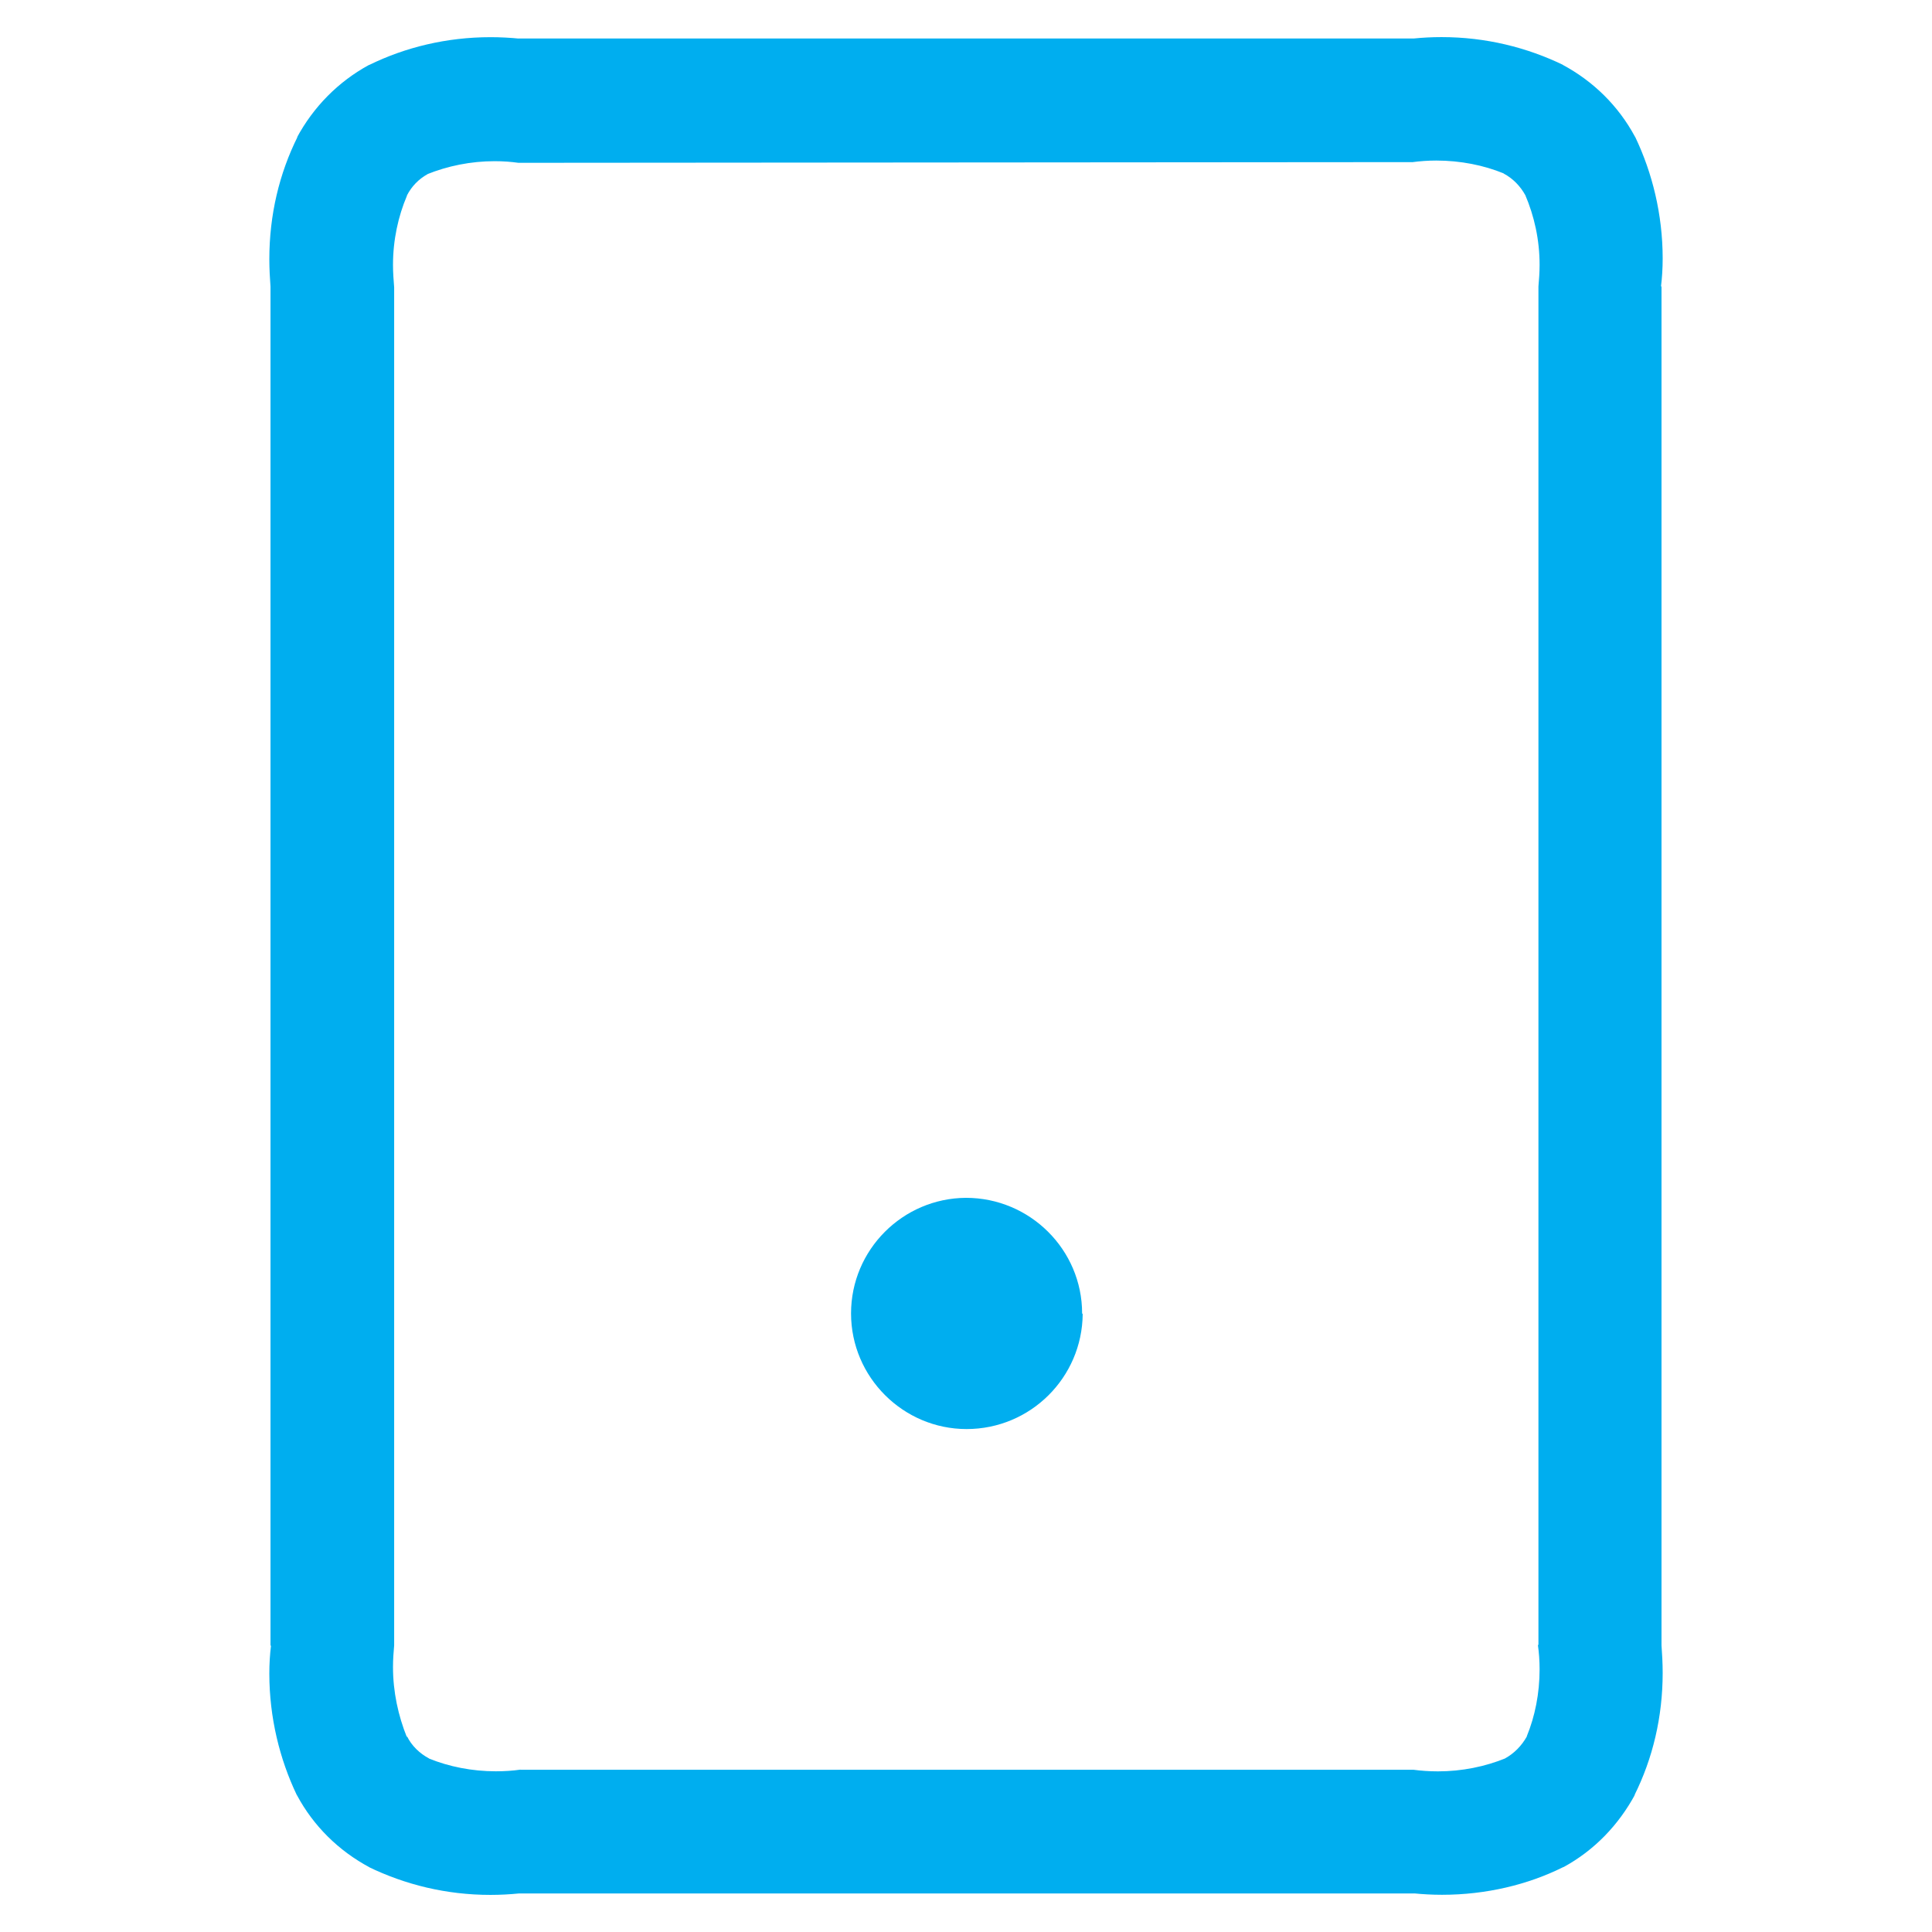
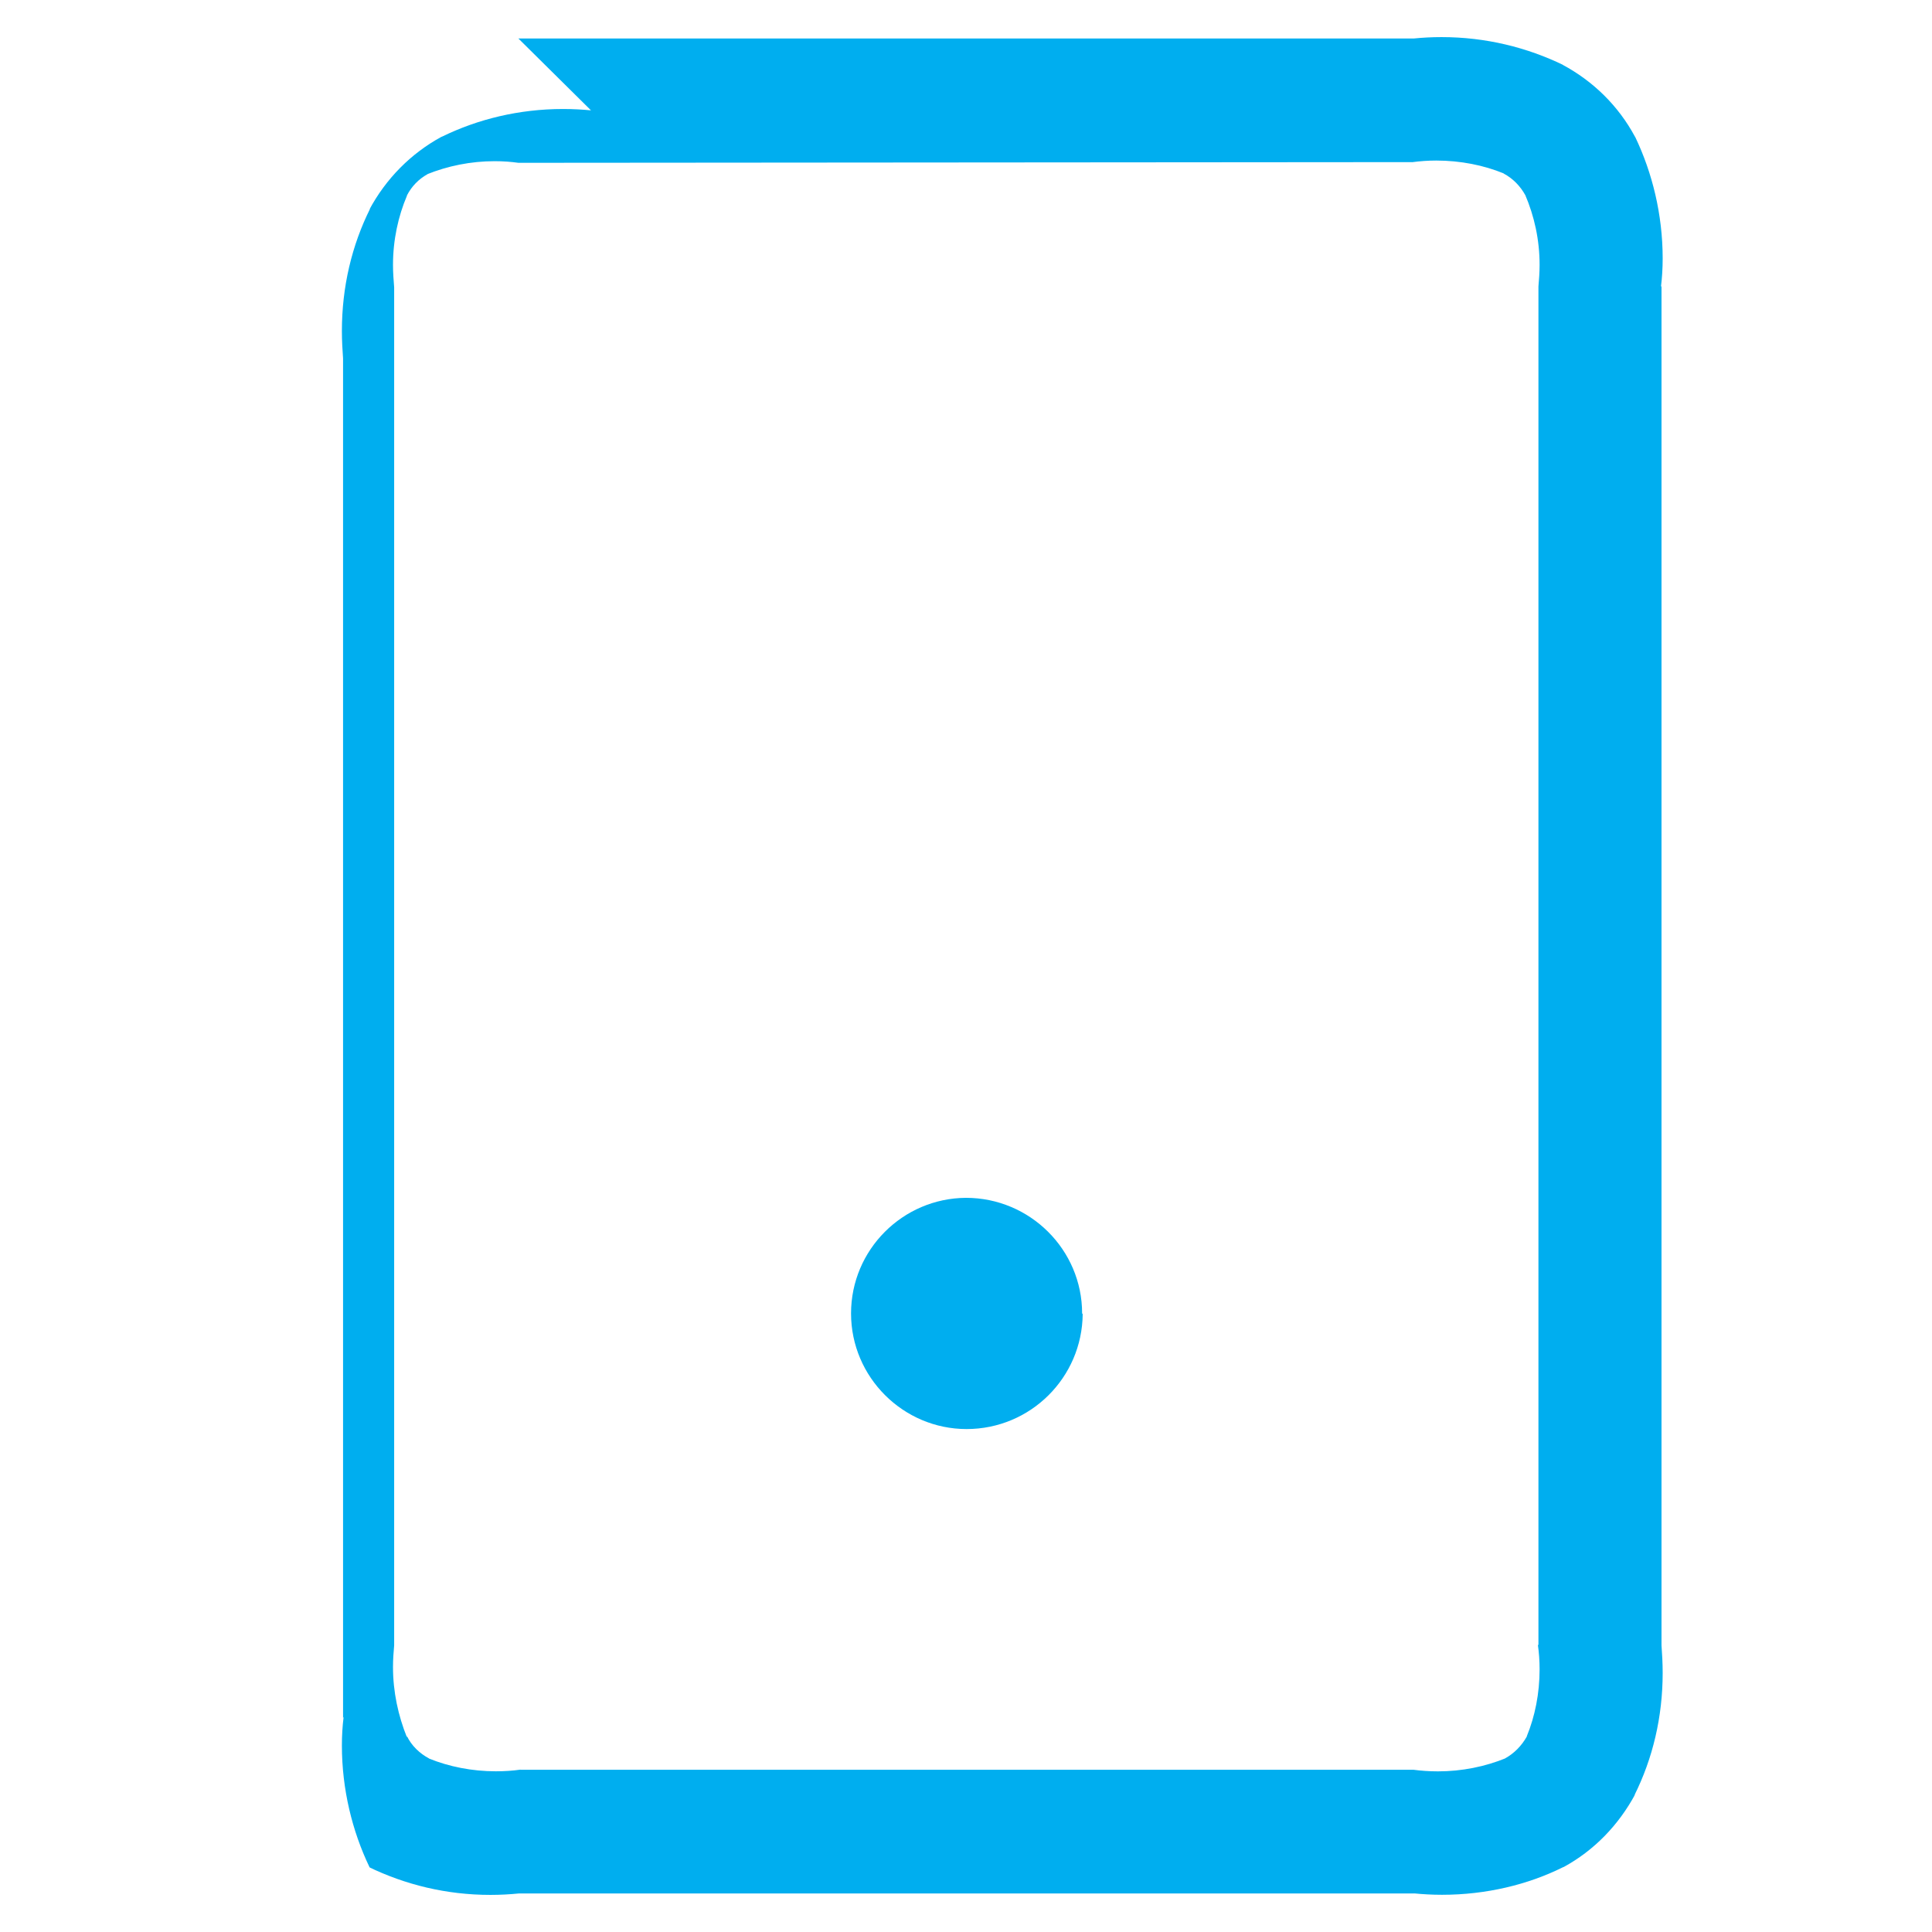
<svg xmlns="http://www.w3.org/2000/svg" xml:space="preserve" width="45.551mm" height="45.551mm" version="1.1" style="shape-rendering:geometricPrecision; text-rendering:geometricPrecision; image-rendering:optimizeQuality; fill-rule:evenodd; clip-rule:evenodd" viewBox="0 0 4555.06 4555.06">
  <defs>
    <style type="text/css">
   
    .fil0 {fill:#00AEEF}
   
  </style>
  </defs>
  <g id="Layer_x0020_1">
-     <path class="fil0" d="M1222.22 90.79l2110.62 0c20.53,-2.07 42.47,-3.31 65.7,-3.31 104.03,0 201.24,24.01 288.82,66.53l-4.08 -1.76c73.87,39.42 132.74,98.14 171.08,169.33l1.34 2.17c39.74,83.39 64.36,181.63 64.36,285.41 0,22.87 -1.34,45.42 -4.09,67.62l1.35 -2.75 0 3205.24c1.4,19.45 2.74,42.06 2.74,64.93 0,103.72 -23.28,201.86 -67.05,289.34l2.69 -3.98c-39.68,73.77 -97.15,132.9 -168.34,171.91l-2.74 1.08c-82.1,40.82 -180.65,64.77 -284.69,64.77 -23.28,0 -45.16,-1.24 -67.09,-3.41l2.74 0.26 -2112.01 0c-20.54,2.07 -43.82,3.41 -67.05,3.41 -104.03,0 -201.24,-23.95 -288.82,-66.53l4.08 1.81c-73.87,-39.42 -132.74,-98.14 -171.08,-169.32l-1.34 -2.22c-39.74,-83.35 -64.36,-181.64 -64.36,-285.37 0,-22.86 1.34,-45.47 4.09,-67.61l-1.35 2.74 0 -3205.29c-1.4,-19.4 -2.74,-42 -2.74,-64.87 0,-103.73 23.28,-201.86 67.05,-289.34l-2.69 3.98c39.68,-74.08 98.55,-133.06 169.68,-171.96l2.74 -1.09c83.5,-40.76 180.71,-64.87 284.74,-64.87 23.23,0 46.51,1.24 69.79,3.57l-2.74 -0.26 -1.35 -0.16zm0 293.07c-16.45,-2.33 -35.59,-3.83 -56.13,-3.83 -56.13,0 -110.86,11.23 -160.16,31.2l2.74 -0.98c-21.88,12.05 -38.34,29.43 -49.25,50.54l0 0.83c-20.54,48.16 -32.85,104.14 -32.85,162.85 0,18.06 1.34,35.6 2.74,53.13l0 -2.07 0 3203.74c-1.4,15.21 -2.74,33.01 -2.74,51.06 0,58.72 12.31,114.69 32.85,165.75l0 -2.84c10.91,22.71 30.11,40.92 51.99,52.56l0 0.26c46.56,19.04 101.29,30.11 157.43,30.11 20.53,0 39.67,-1.24 58.82,-3.99l-1.35 0.42 2106.53 0c17.79,2.33 36.99,3.72 57.52,3.72 56.08,0 110.87,-11.07 160.12,-31.19l-2.74 1.08c21.93,-11.89 39.73,-30.1 52.04,-52.04l0 -0.83c19.14,-46.51 30.11,-100.72 30.11,-157.53 0,-19.86 -1.4,-39.57 -4.14,-58.71l1.4 2.17 0 -3203.74c1.34,-15.31 2.74,-33 2.74,-51.06 0,-58.71 -12.31,-114.69 -34.25,-165.75l1.4 2.9c-12.31,-22.76 -30.11,-40.97 -52.05,-52.56l0 -0.31c-46.5,-19.04 -101.29,-30.22 -158.77,-30.22 -19.14,0 -38.33,1.35 -57.47,3.94l1.34 -0.26 -2107.87 1.65zm1330.43 2714.29c-1.35,149.87 -123.18,271.13 -273.77,271.13 -149.2,0 -272.38,-122.09 -272.38,-272.63 0,-150.03 121.83,-271.7 271.03,-272.53l0 0c150.54,0 273.77,122.09 273.77,272.53l1.35 1.5z" />
+     <path class="fil0" d="M1222.22 90.79l2110.62 0c20.53,-2.07 42.47,-3.31 65.7,-3.31 104.03,0 201.24,24.01 288.82,66.53l-4.08 -1.76c73.87,39.42 132.74,98.14 171.08,169.33l1.34 2.17c39.74,83.39 64.36,181.63 64.36,285.41 0,22.87 -1.34,45.42 -4.09,67.62l1.35 -2.75 0 3205.24c1.4,19.45 2.74,42.06 2.74,64.93 0,103.72 -23.28,201.86 -67.05,289.34l2.69 -3.98c-39.68,73.77 -97.15,132.9 -168.34,171.91l-2.74 1.08c-82.1,40.82 -180.65,64.77 -284.69,64.77 -23.28,0 -45.16,-1.24 -67.09,-3.41l2.74 0.26 -2112.01 0c-20.54,2.07 -43.82,3.41 -67.05,3.41 -104.03,0 -201.24,-23.95 -288.82,-66.53l4.08 1.81l-1.34 -2.22c-39.74,-83.35 -64.36,-181.64 -64.36,-285.37 0,-22.86 1.34,-45.47 4.09,-67.61l-1.35 2.74 0 -3205.29c-1.4,-19.4 -2.74,-42 -2.74,-64.87 0,-103.73 23.28,-201.86 67.05,-289.34l-2.69 3.98c39.68,-74.08 98.55,-133.06 169.68,-171.96l2.74 -1.09c83.5,-40.76 180.71,-64.87 284.74,-64.87 23.23,0 46.51,1.24 69.79,3.57l-2.74 -0.26 -1.35 -0.16zm0 293.07c-16.45,-2.33 -35.59,-3.83 -56.13,-3.83 -56.13,0 -110.86,11.23 -160.16,31.2l2.74 -0.98c-21.88,12.05 -38.34,29.43 -49.25,50.54l0 0.83c-20.54,48.16 -32.85,104.14 -32.85,162.85 0,18.06 1.34,35.6 2.74,53.13l0 -2.07 0 3203.74c-1.4,15.21 -2.74,33.01 -2.74,51.06 0,58.72 12.31,114.69 32.85,165.75l0 -2.84c10.91,22.71 30.11,40.92 51.99,52.56l0 0.26c46.56,19.04 101.29,30.11 157.43,30.11 20.53,0 39.67,-1.24 58.82,-3.99l-1.35 0.42 2106.53 0c17.79,2.33 36.99,3.72 57.52,3.72 56.08,0 110.87,-11.07 160.12,-31.19l-2.74 1.08c21.93,-11.89 39.73,-30.1 52.04,-52.04l0 -0.83c19.14,-46.51 30.11,-100.72 30.11,-157.53 0,-19.86 -1.4,-39.57 -4.14,-58.71l1.4 2.17 0 -3203.74c1.34,-15.31 2.74,-33 2.74,-51.06 0,-58.71 -12.31,-114.69 -34.25,-165.75l1.4 2.9c-12.31,-22.76 -30.11,-40.97 -52.05,-52.56l0 -0.31c-46.5,-19.04 -101.29,-30.22 -158.77,-30.22 -19.14,0 -38.33,1.35 -57.47,3.94l1.34 -0.26 -2107.87 1.65zm1330.43 2714.29c-1.35,149.87 -123.18,271.13 -273.77,271.13 -149.2,0 -272.38,-122.09 -272.38,-272.63 0,-150.03 121.83,-271.7 271.03,-272.53l0 0c150.54,0 273.77,122.09 273.77,272.53l1.35 1.5z" />
  </g>
</svg>